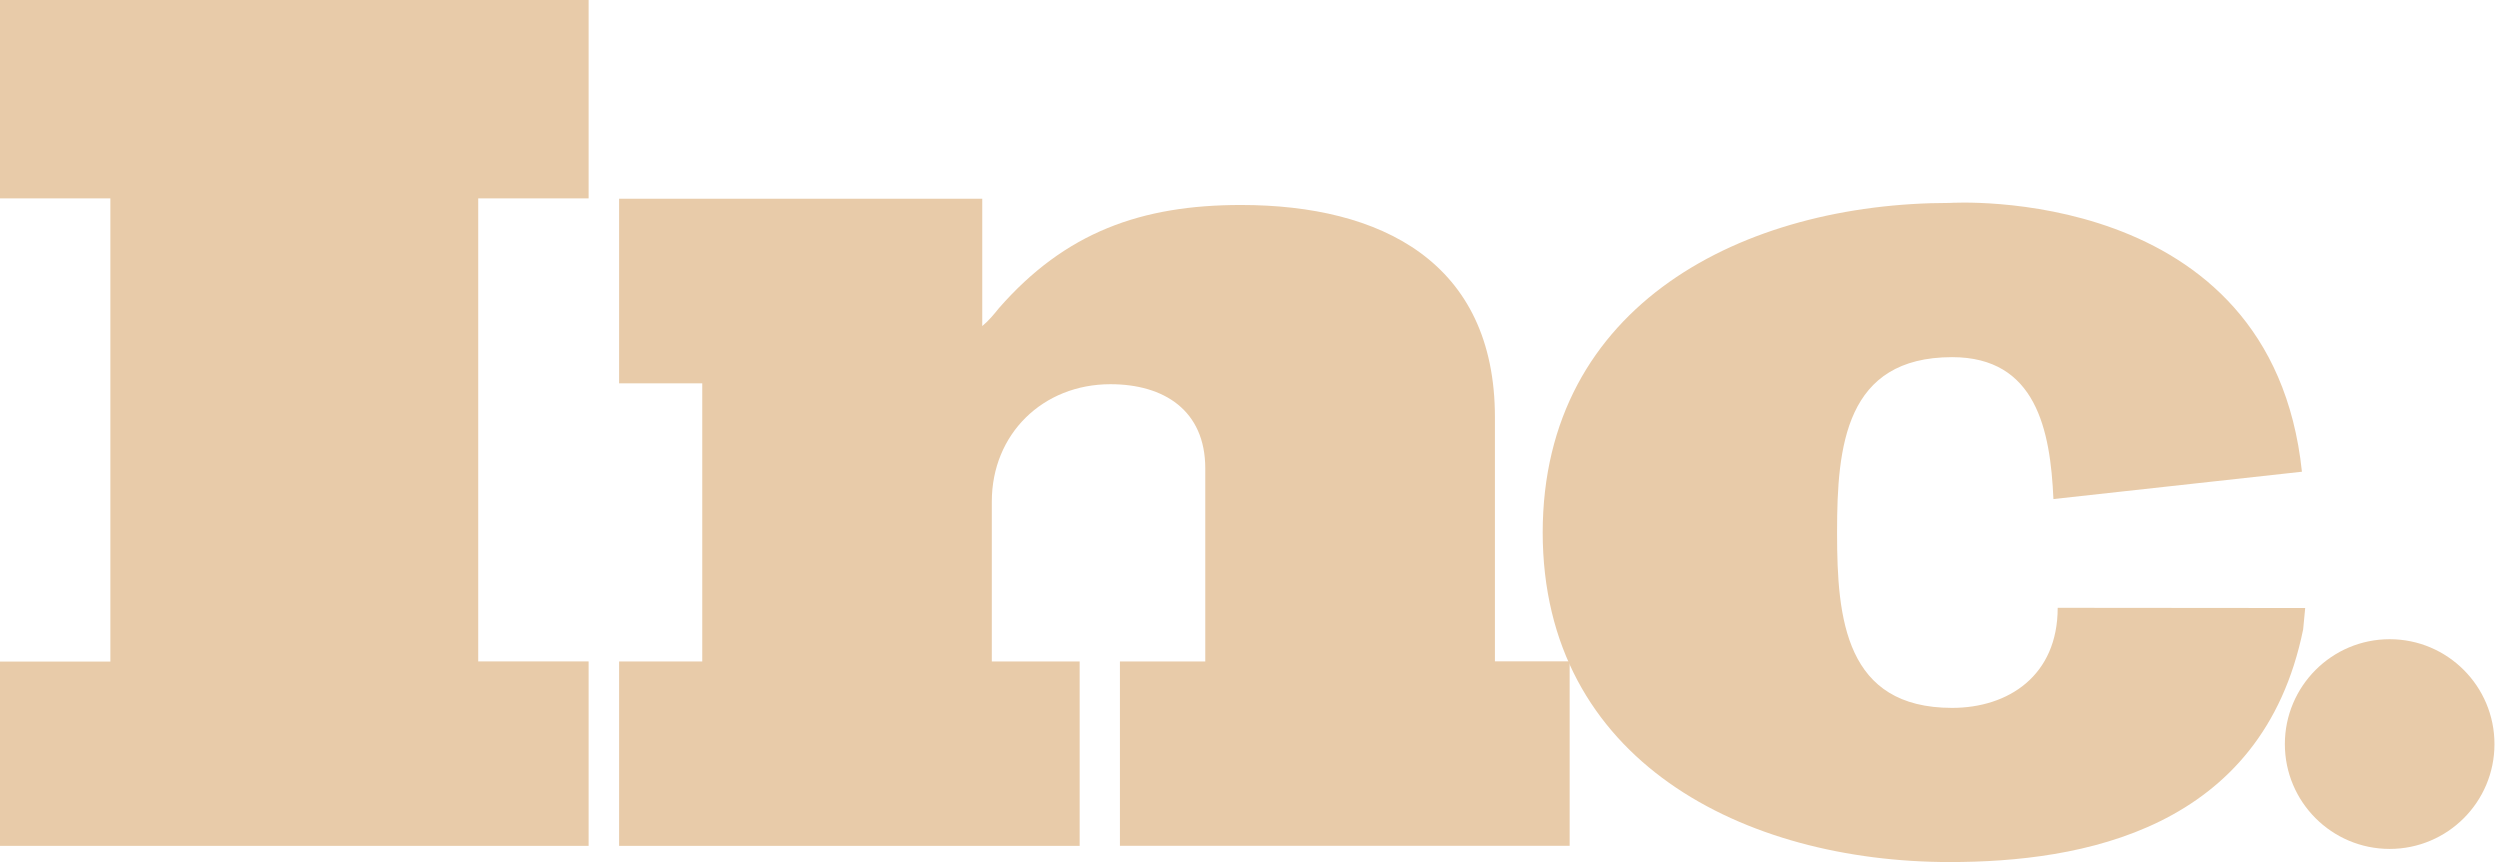
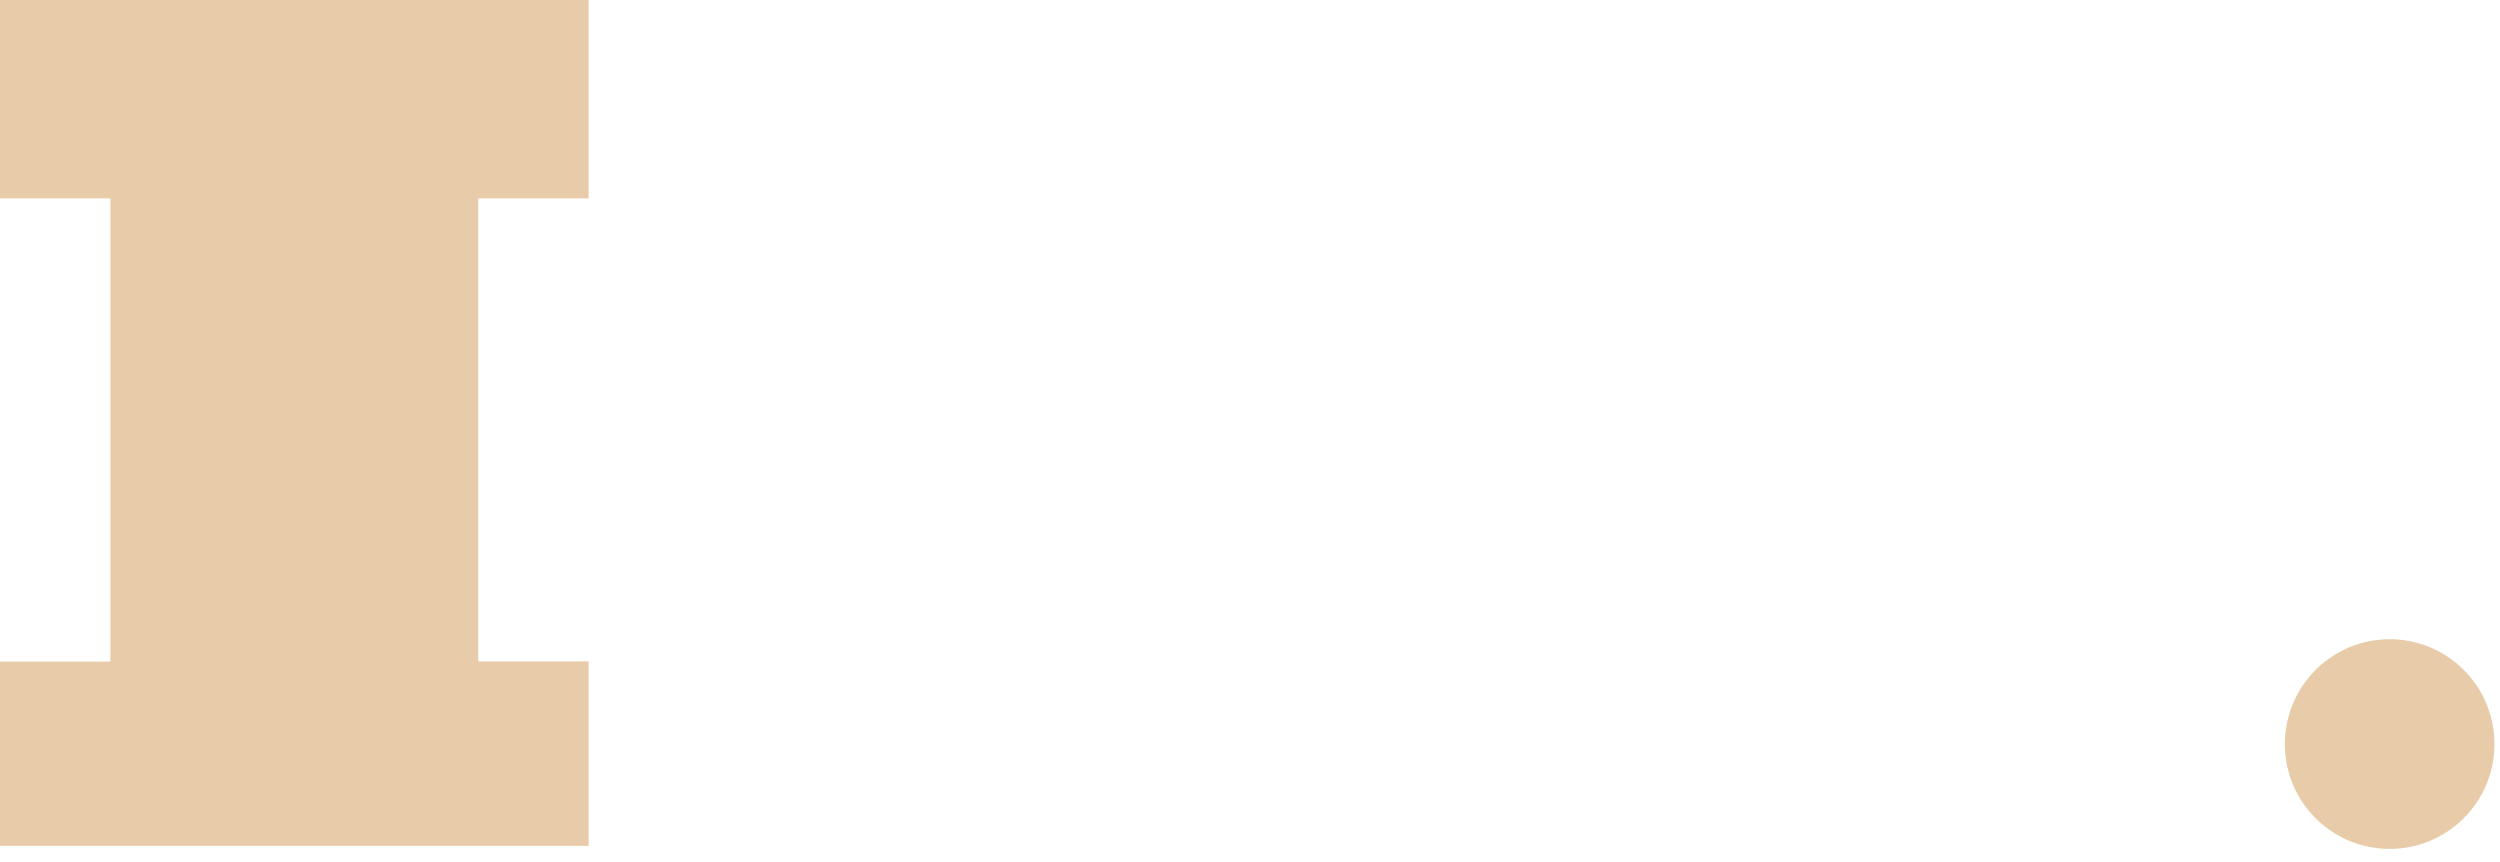
<svg xmlns="http://www.w3.org/2000/svg" width="145" height="50" viewBox="0 0 145 50" fill="none">
  <path d="M0 49.06V38.371H6.402V11.506H0V0H34.14V11.506H27.737V38.362H34.14V49.06H0Z" fill="#E8CBA9" />
-   <path d="M64.956 49.06V38.365H69.906V27.169C69.906 23.795 67.502 22.284 64.408 22.284C60.483 22.284 57.525 25.174 57.525 29.093V38.365H62.62V49.06H35.908V38.365H40.731V22.233H35.908V11.526H56.971V18.91C57.316 18.633 57.661 18.221 57.935 17.876C61.789 13.468 66.197 11.889 71.977 11.889C80.095 11.889 86.706 15.192 86.706 24.21V38.359H91.04V49.057H64.956V49.06Z" fill="#E8CBA9" />
-   <path d="M133.512 27.36L119.099 28.945C118.922 24.944 118.1 20.715 113.223 20.715C107.03 20.715 106.55 25.878 106.55 30.836V30.939C106.55 35.895 107.03 41.057 113.223 41.057C116.476 41.057 119.346 39.195 119.346 35.253H119.817L133.701 35.265L133.583 36.502C131.211 48.173 120.681 49.999 113.085 49.999C101.182 49.999 89.476 44.151 89.476 30.866V30.904C89.476 17.619 101.182 11.77 113.085 11.77C113.085 11.77 131.753 10.559 133.512 27.362" fill="#E8CBA9" />
  <path d="M144.679 43.158C144.679 46.517 141.957 49.237 138.601 49.237C135.245 49.237 132.522 46.514 132.522 43.158C132.522 39.803 135.245 37.074 138.601 37.074C141.957 37.074 144.679 39.8 144.679 43.158Z" fill="#E8CBA9" />
</svg>